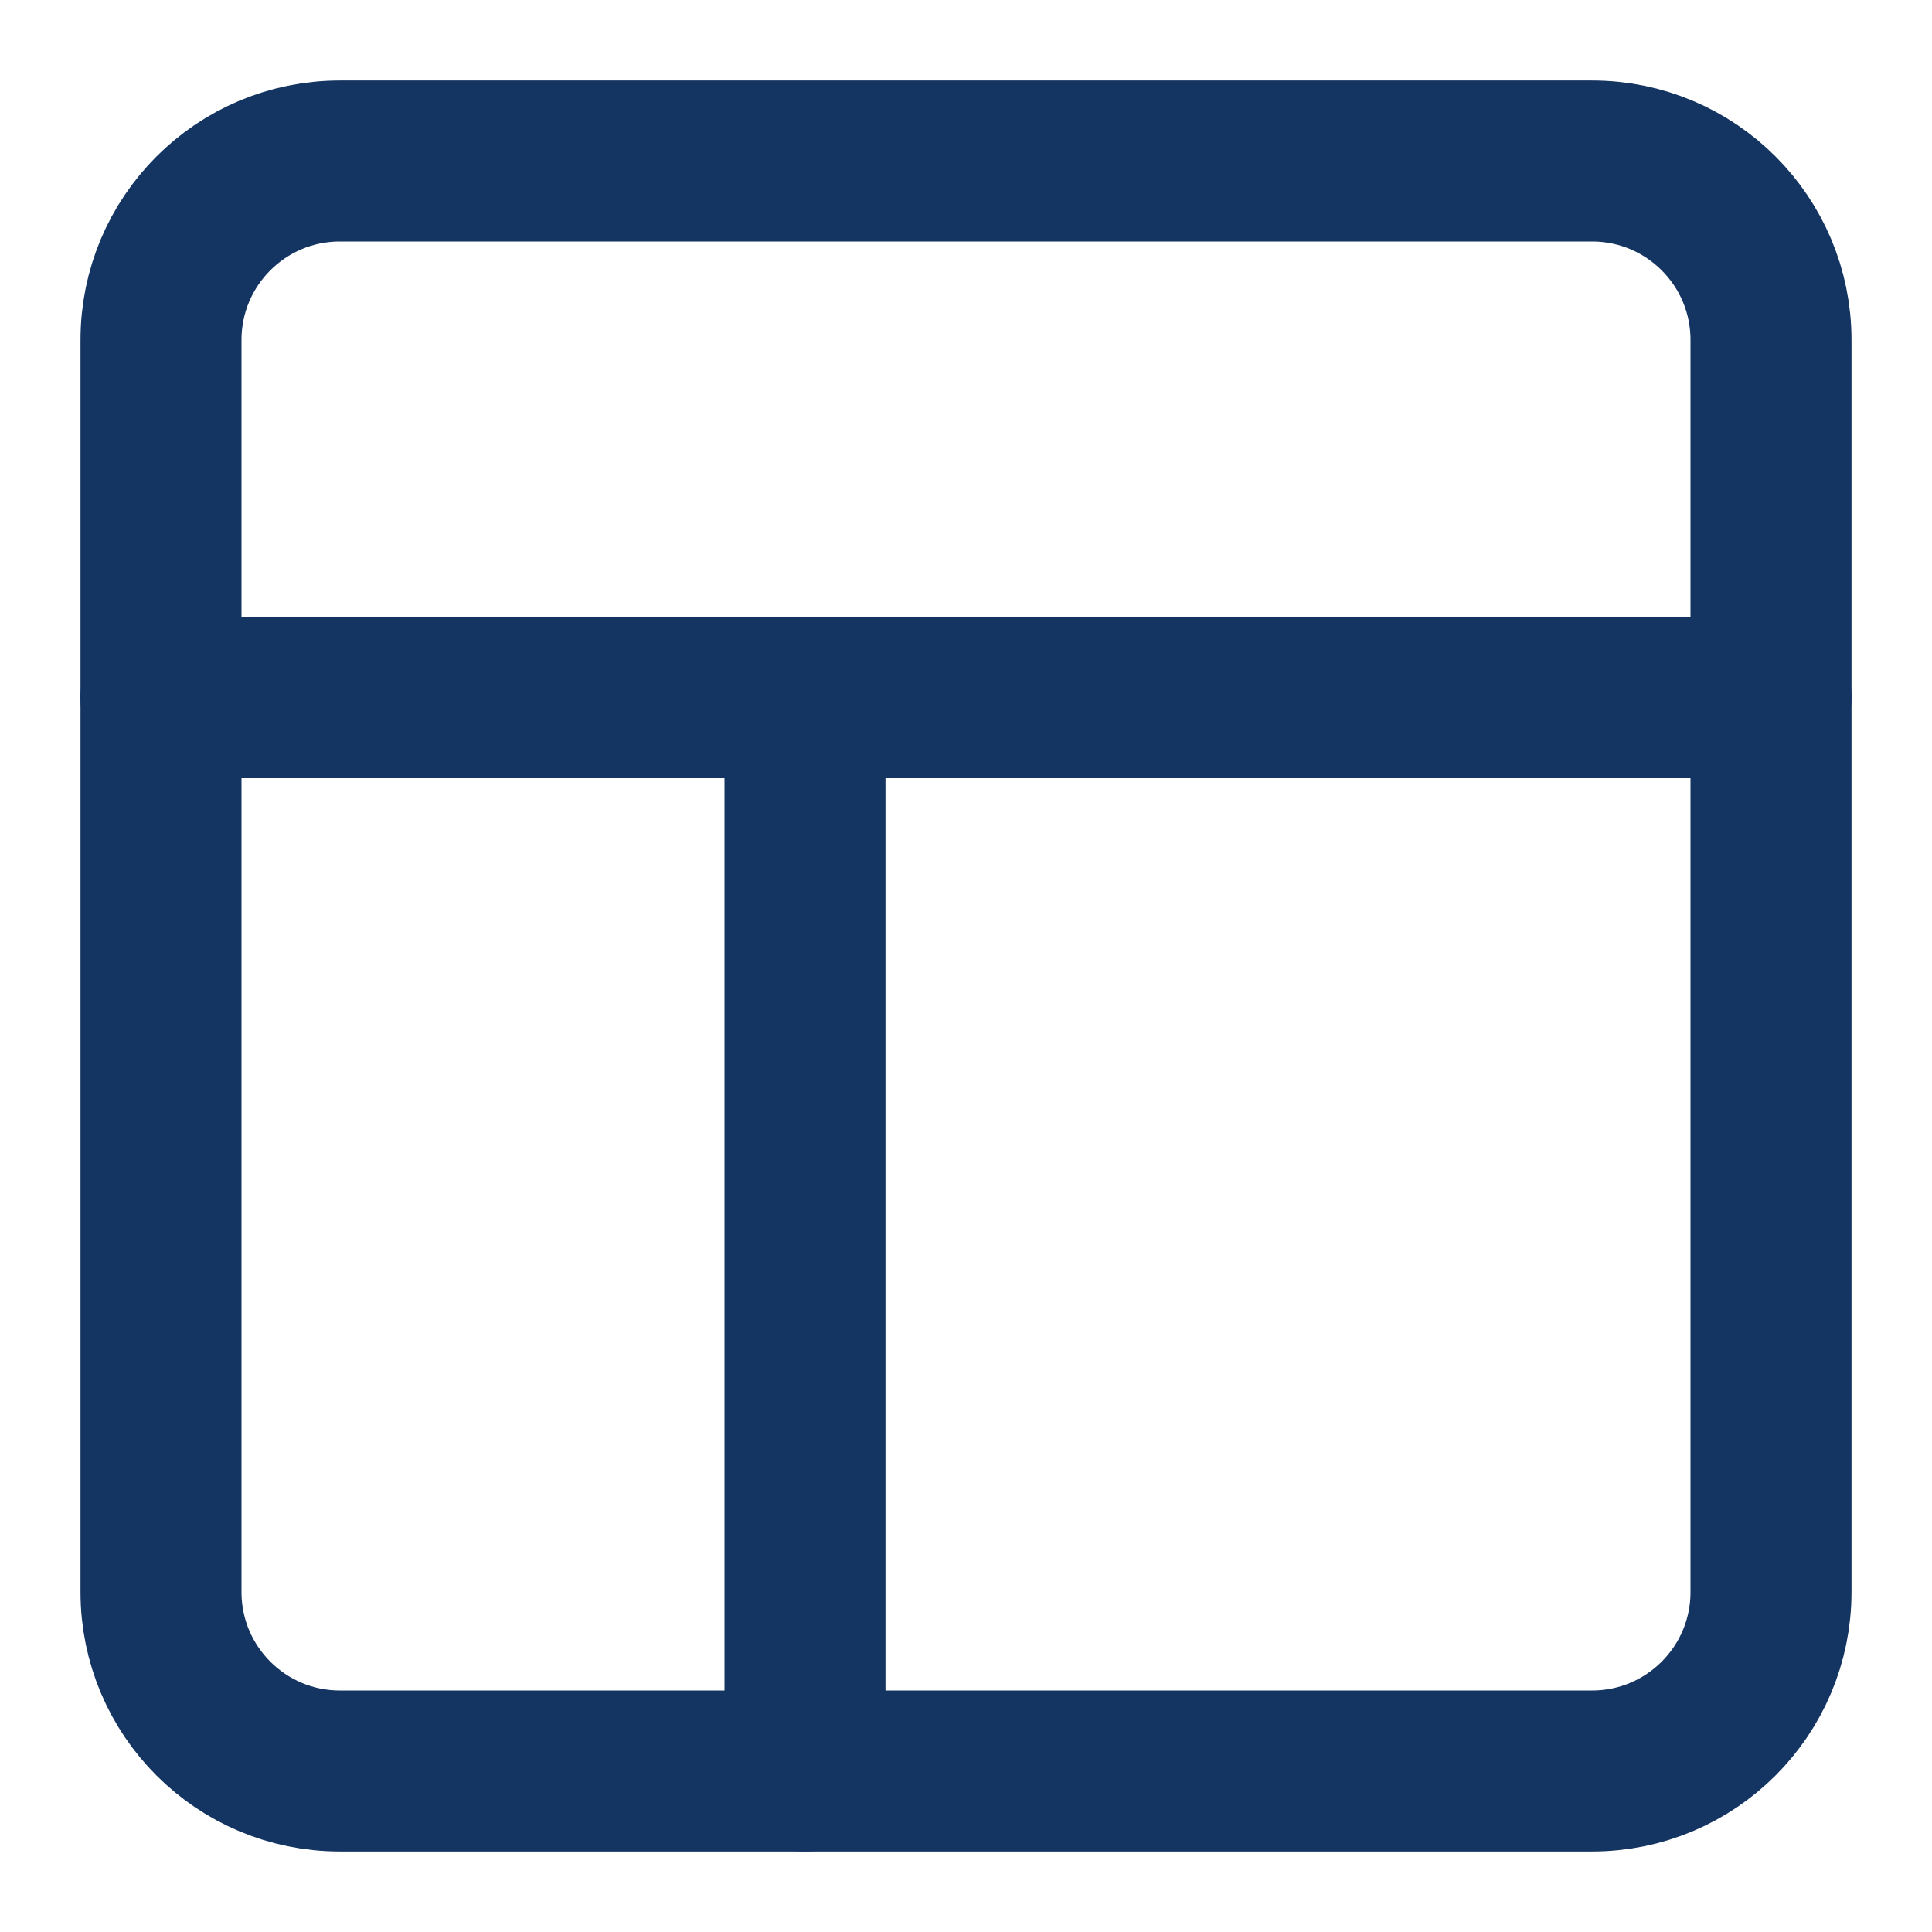
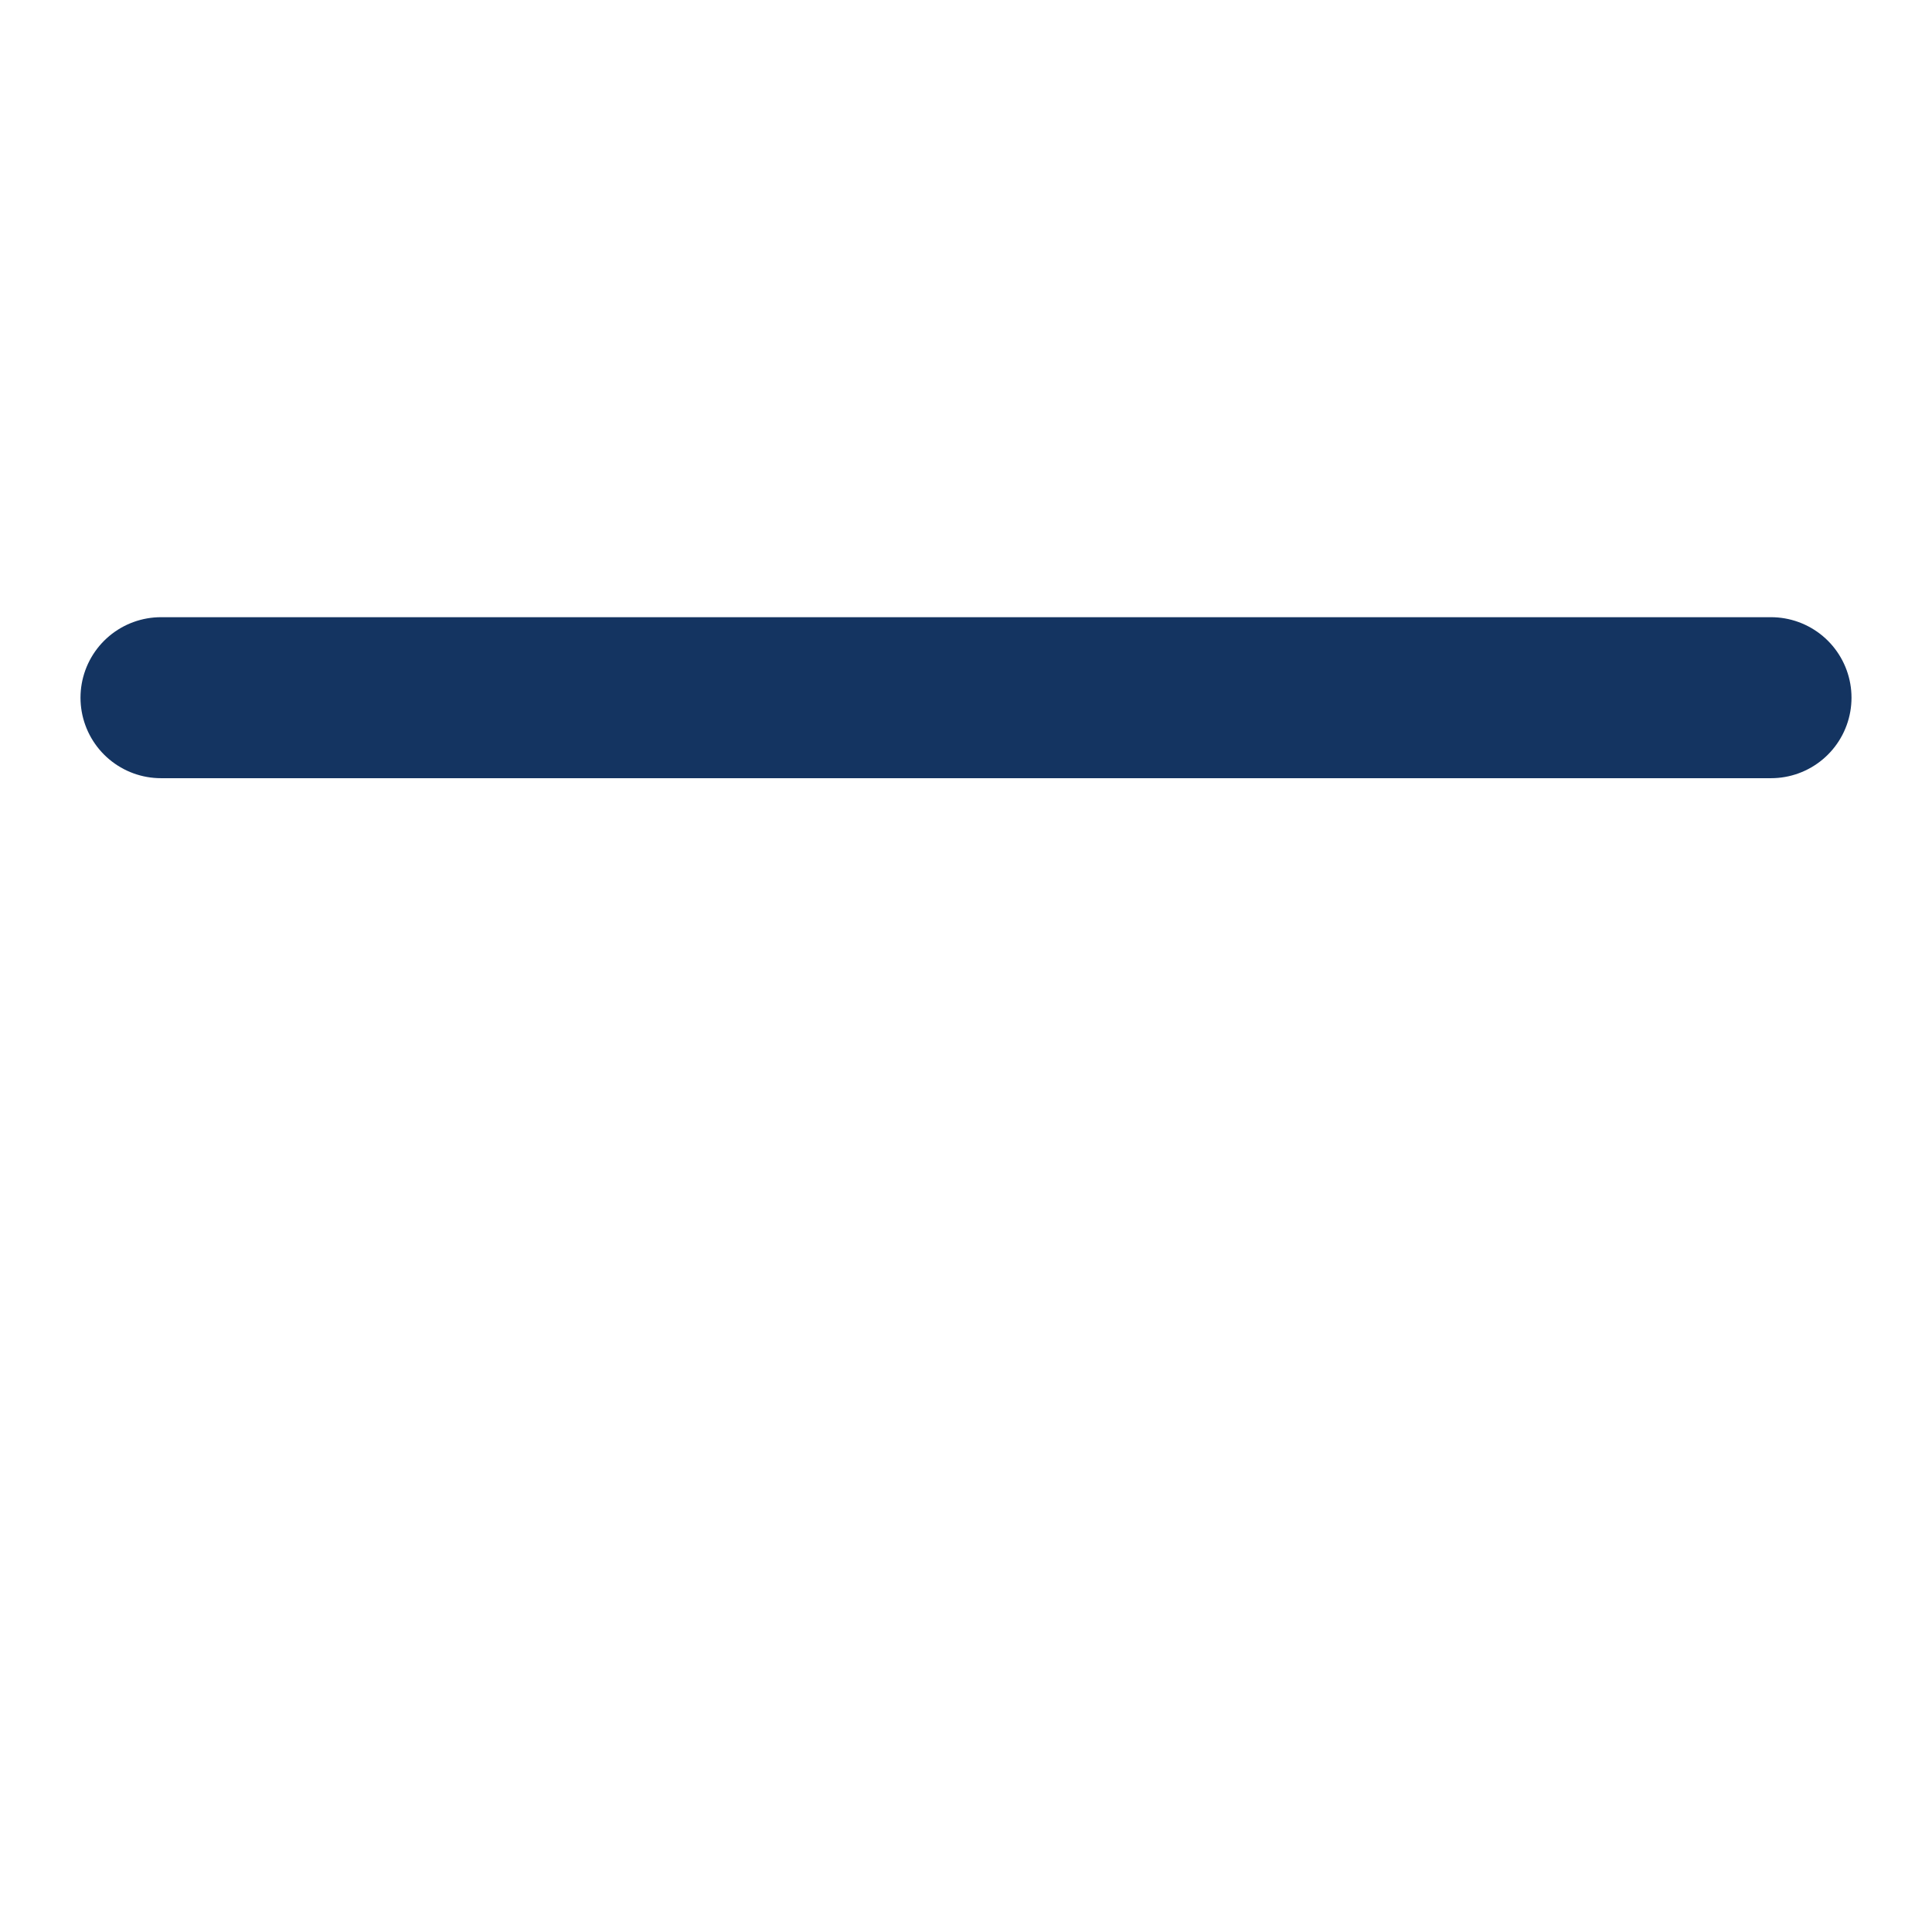
<svg xmlns="http://www.w3.org/2000/svg" width="24" height="24" viewBox="0 0 24 24" fill="none">
-   <path d="M19.778 2H4.222C2.995 2 2 2.995 2 4.222V19.778C2 21.005 2.995 22 4.222 22H19.778C21.005 22 22 21.005 22 19.778V4.222C22 2.995 21.005 2 19.778 2Z" stroke="#143461" stroke-width="2" stroke-linecap="round" stroke-linejoin="round" />
-   <path d="M10 22L10 9" stroke="#143461" stroke-width="2" stroke-linecap="round" stroke-linejoin="round" />
  <path d="M2 8.667H22" stroke="#143461" stroke-width="2" stroke-linecap="round" stroke-linejoin="round" />
</svg>